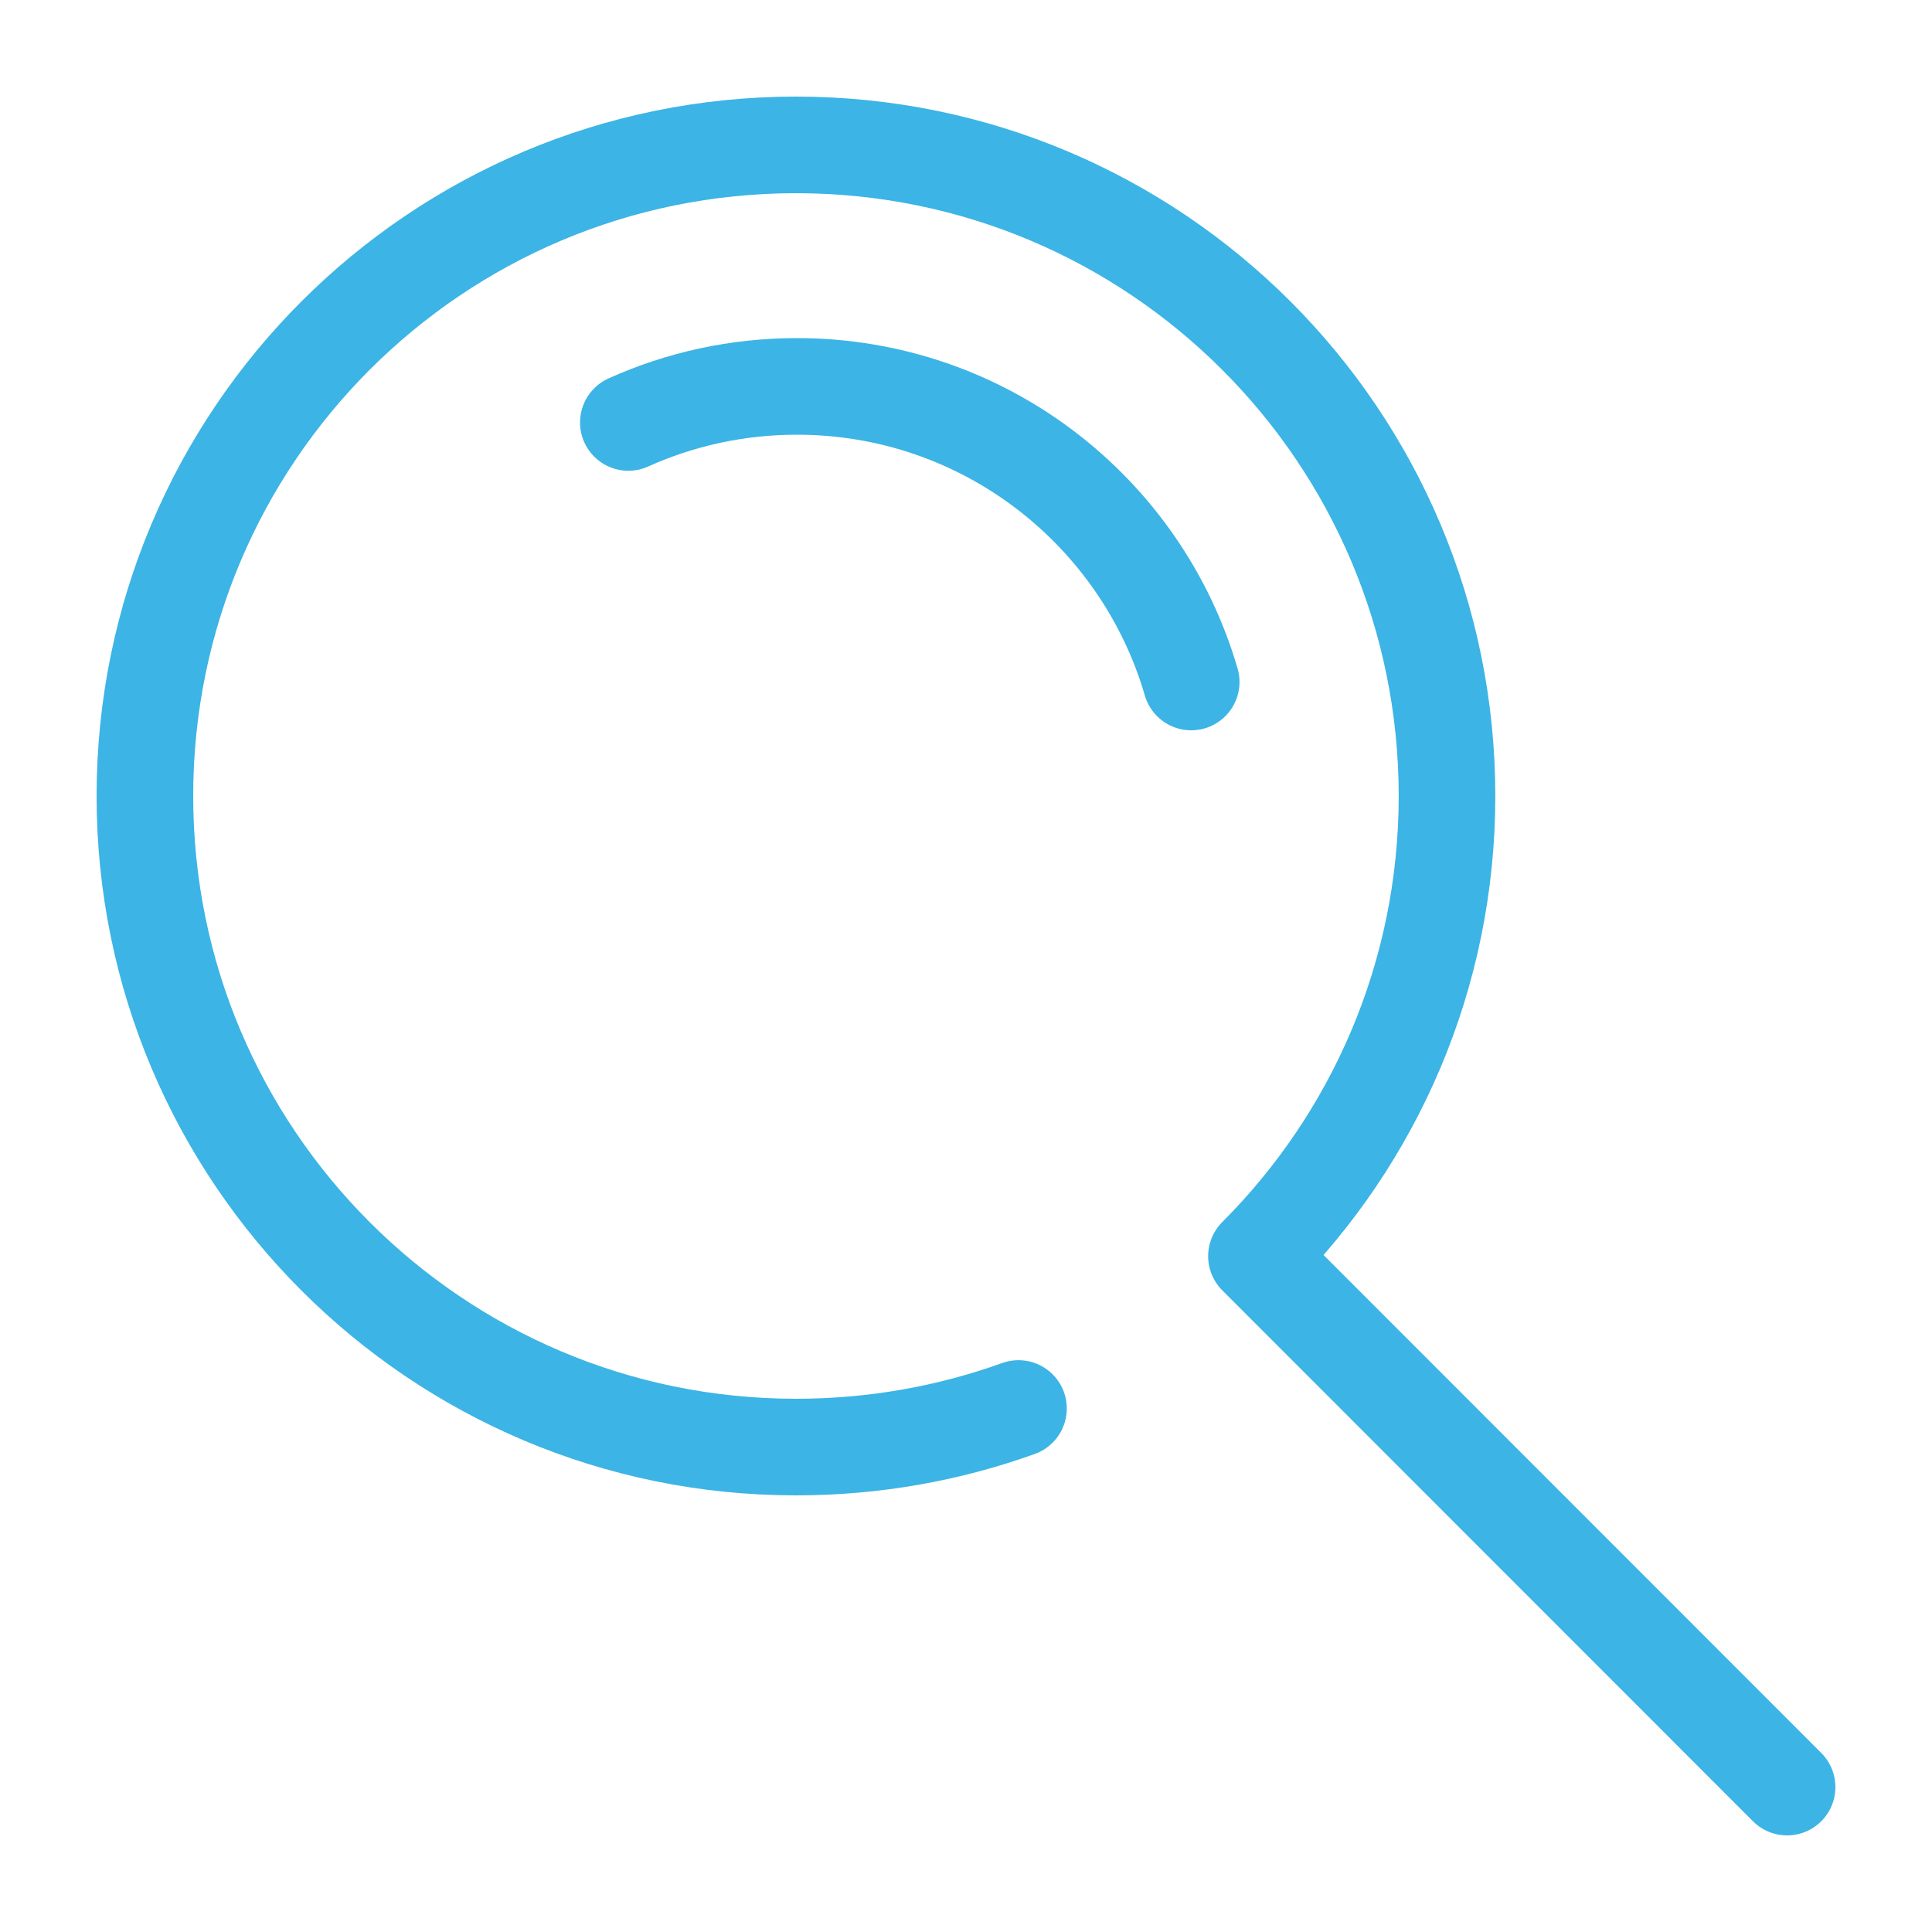
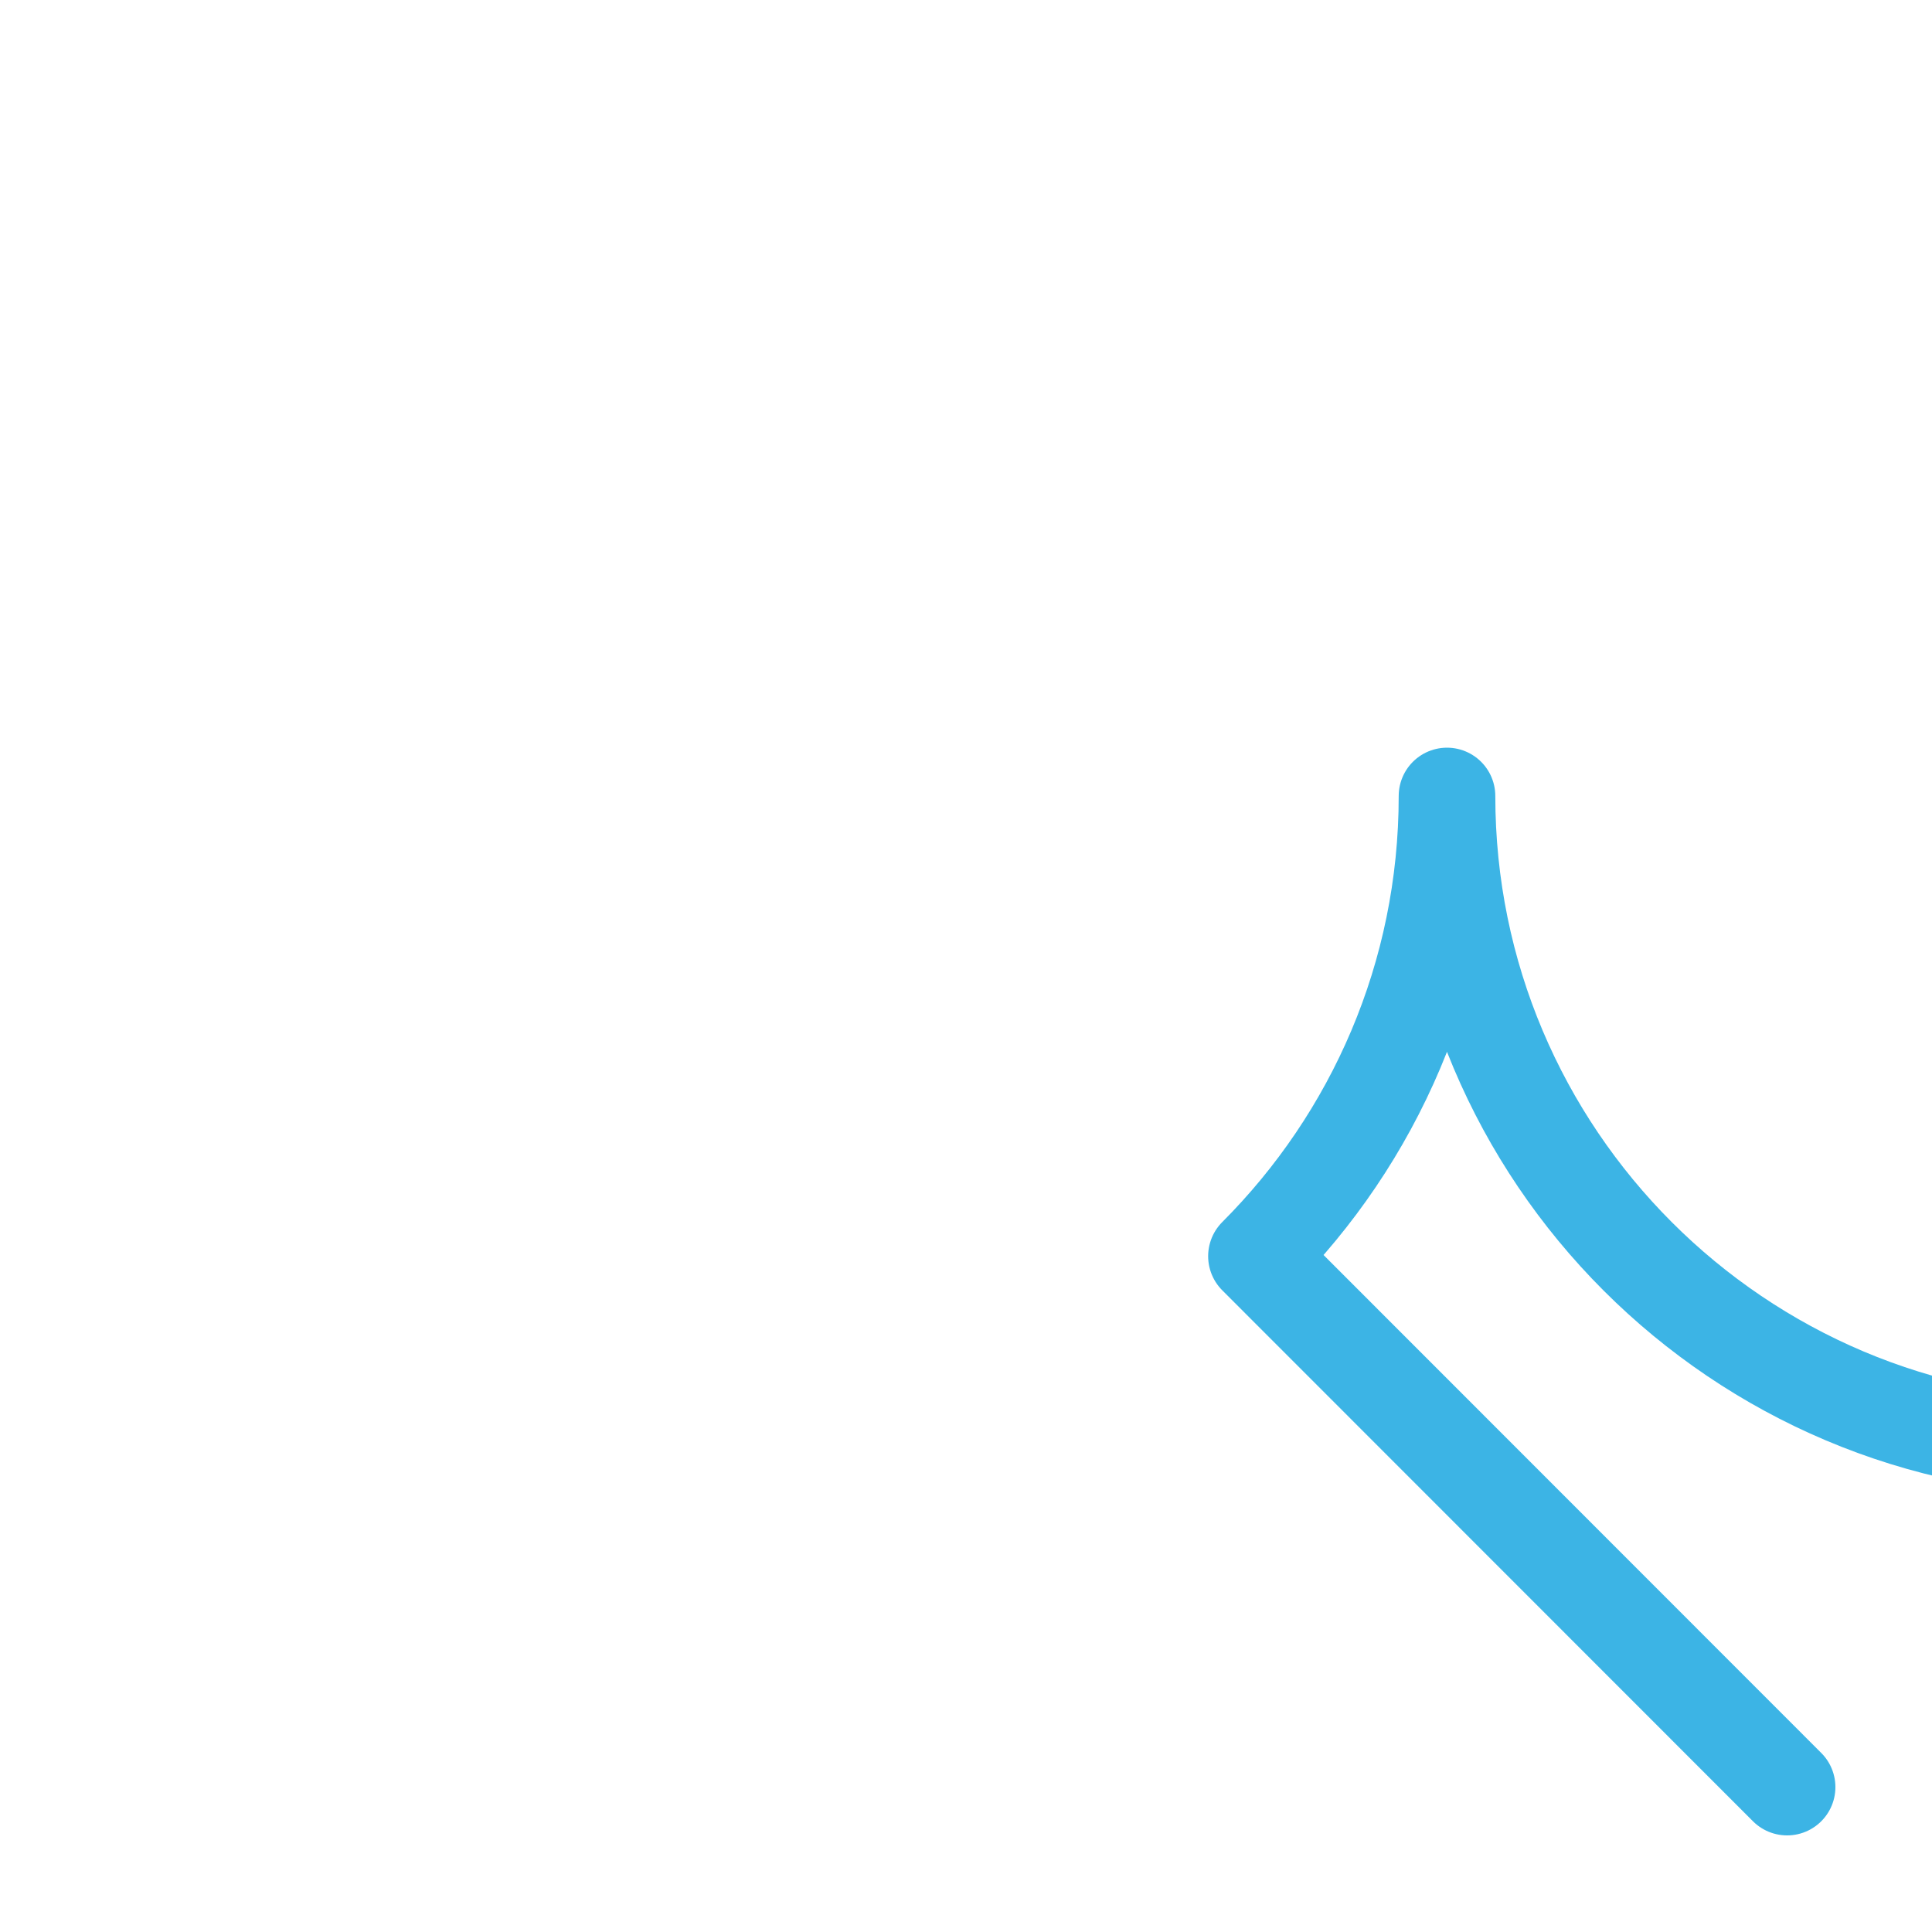
<svg xmlns="http://www.w3.org/2000/svg" width="30" height="30" viewBox="0 0 30 30">
  <g fill="none" fill-rule="evenodd" stroke-linecap="round">
    <g stroke="#3CB4E5" stroke-width="1.5">
      <g>
        <g>
          <g stroke-linejoin="round">
-             <path d="M25.5 25.5l-8.24-8.244c1.828-1.83 2.959-4.356 2.959-7.146C20.219 4.526 15.692 0 10.109 0 4.526 0 0 4.526 0 10.11c0 5.583 4.526 10.11 10.11 10.11 1.212 0 2.376-.211 3.455-.599" transform="translate(-1668 -45) translate(1668 45) translate(2.25 2.25)" />
+             <path d="M25.5 25.5l-8.24-8.244c1.828-1.83 2.959-4.356 2.959-7.146c0 5.583 4.526 10.11 10.11 10.11 1.212 0 2.376-.211 3.455-.599" transform="translate(-1668 -45) translate(1668 45) translate(2.25 2.25)" />
          </g>
-           <path d="M16.247 8.34c-.772-2.652-3.22-4.59-6.122-4.59-.933 0-1.819.2-2.618.56" transform="translate(-1668 -45) translate(1668 45) translate(2.25 2.25)" />
        </g>
      </g>
    </g>
  </g>
</svg>